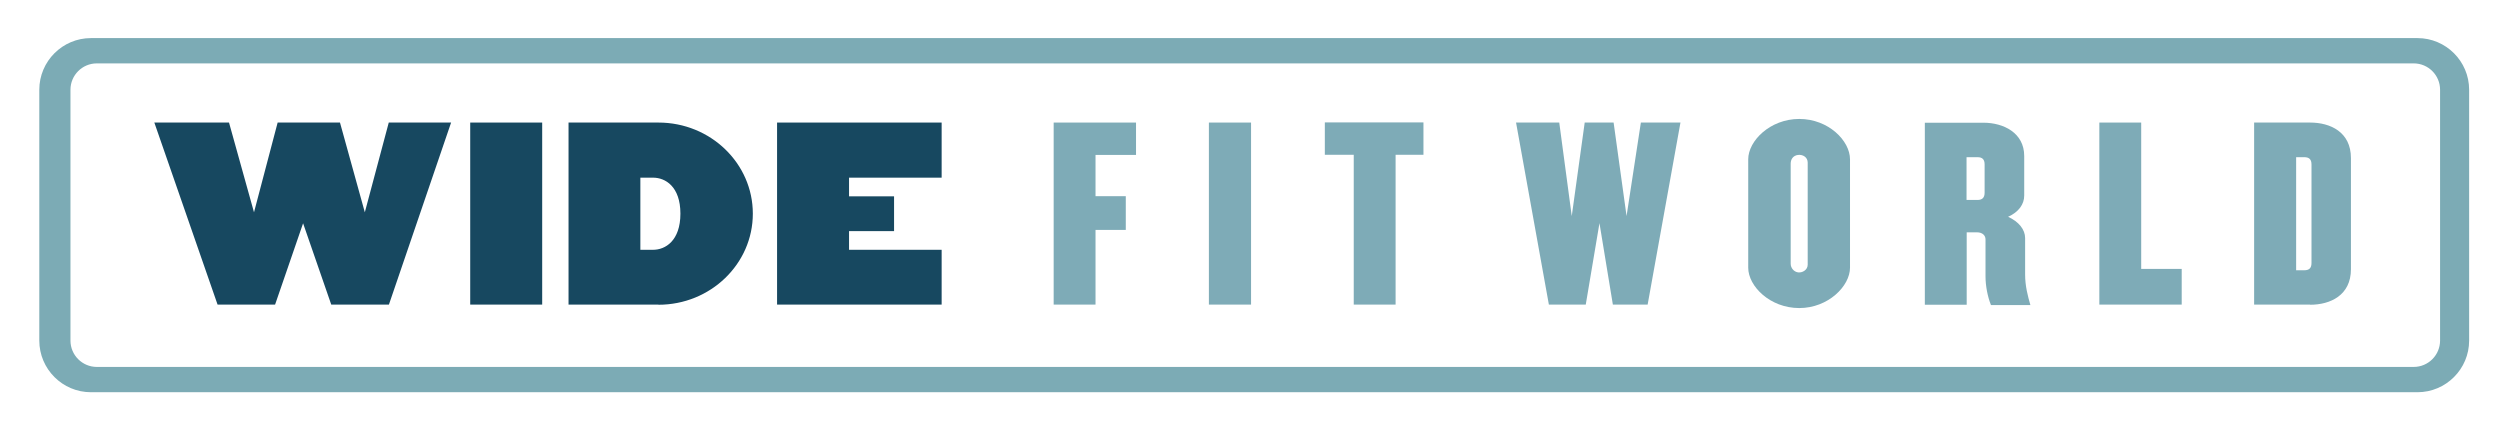
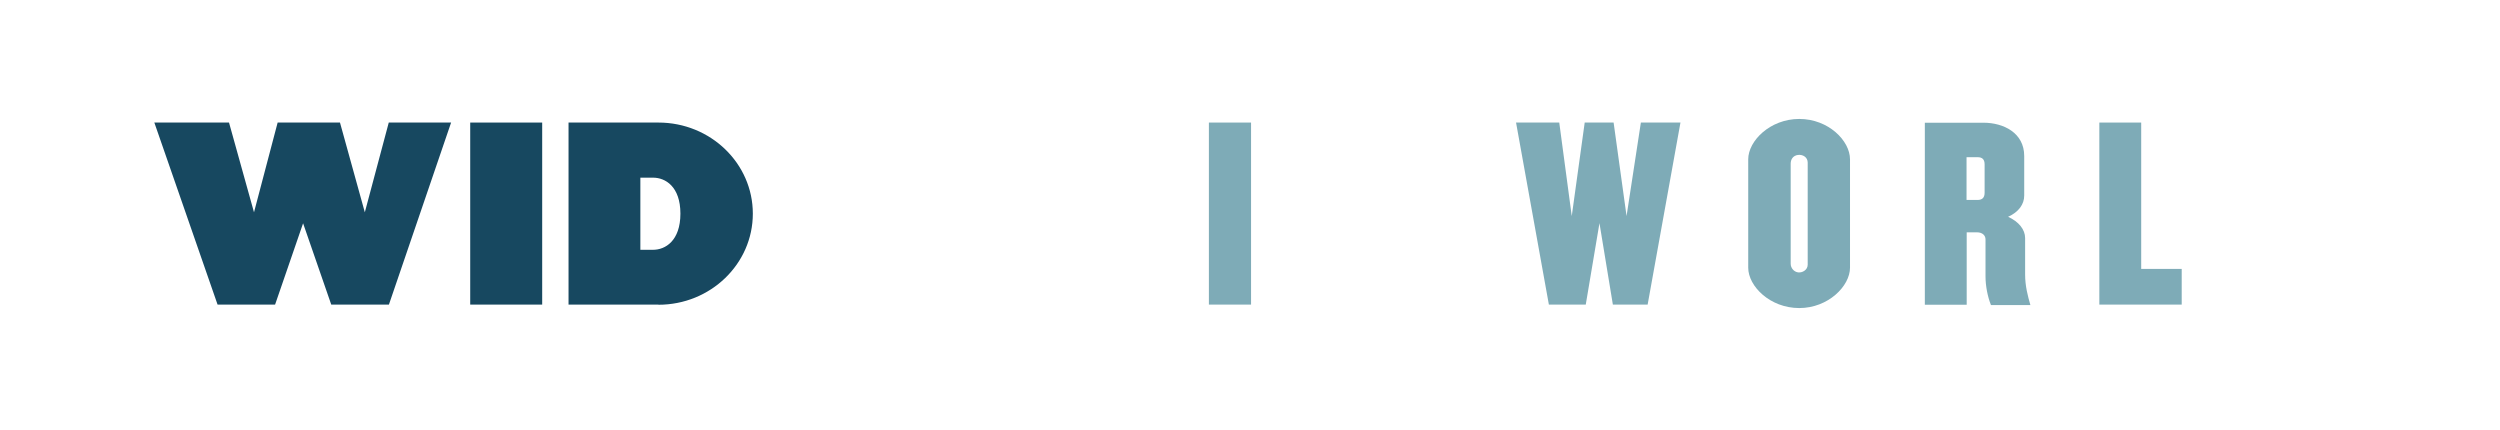
<svg xmlns="http://www.w3.org/2000/svg" id="Layer_1" data-name="Layer 1" version="1.1" viewBox="0 0 1660.4 285.8">
  <defs>
    <style>
      .cls-1 {
        fill: #7cabb5;
      }

      .cls-1, .cls-2, .cls-3 {
        stroke-width: 0px;
      }

      .cls-2 {
        fill: #174860;
      }

      .cls-3 {
        fill: #7eabb7;
      }
    </style>
  </defs>
-   <path class="cls-1" d="M1605.7,260.5H60.4c-18.9,0-34.3-15.4-34.3-34.3V59.6c0-18.9,15.4-34.3,34.3-34.3h1545.2c18.9,0,34.3,15.4,34.3,34.3v166.6c0,18.9-15.4,34.3-34.3,34.3ZM64.3,42.1c-9.7,0-17.5,7.9-17.5,17.5v166.6c0,9.7,7.9,17.5,17.5,17.5h1538.8c9.7,0,17.5-7.9,17.5-17.5V59.6c0-9.7-7.9-17.5-17.5-17.5H64.3Z" />
  <g>
    <path class="cls-2" d="M258.2,202.3h-38.2l-18.7-54-18.6,54h-38.2l-42-120.9h49.6l16.6,59.6,15.7-59.6h41.4l16.5,59.6,15.9-59.6h41.4l-41.3,120.9Z" />
    <path class="cls-2" d="M312.3,202.3v-120.9h47.8v120.9h-47.8Z" />
-     <path class="cls-2" d="M437.3,202.3h-59.7v-120.9h59.7c34.6,0,62.7,27.1,62.7,60.5s-28.1,60.5-62.7,60.5ZM433.8,118h-8.5v47.9h8.5c8,0,18.1-5.9,18.1-24s-10.1-23.9-18.1-23.9Z" />
-     <path class="cls-2" d="M516.1,202.3v-120.9h109.3v36.6h-61.5v12.4h29.9v23.1h-29.9v12.4h61.5v36.4h-109.3Z" />
+     <path class="cls-2" d="M437.3,202.3h-59.7v-120.9h59.7c34.6,0,62.7,27.1,62.7,60.5s-28.1,60.5-62.7,60.5M433.8,118h-8.5v47.9h8.5c8,0,18.1-5.9,18.1-24s-10.1-23.9-18.1-23.9Z" />
  </g>
  <g>
-     <path class="cls-3" d="M727.6,102.8v27.5h20.1v22.4h-20.1v49.6h-27.8v-120.9h54.7v21.5h-26.9Z" />
    <path class="cls-3" d="M802.9,202.3v-120.9h28v120.9h-28Z" />
-     <path class="cls-3" d="M926.9,102.8v99.5h-27.8v-99.5h-19.2v-21.5h65.5v21.5h-18.4Z" />
    <path class="cls-3" d="M1094.5,202.3h-23.3l-8.9-54.1-9.1,54.1h-24.5l-21.8-120.9h28.7l8.3,62.1,8.6-62.1h19.2l8.6,62.1,9.5-62.1h26.3l-21.8,120.9Z" />
    <path class="cls-3" d="M1195,204.6c-19.4,0-33.9-14.5-33.9-26.8v-72c0-12.2,14.5-26.8,33.9-26.8s33.7,14.5,33.7,26.8v72c0,12.2-14.5,26.8-33.7,26.8ZM1200.6,108c0-3.5-3.1-5.5-6.4-5.1s-4.9,2.9-4.9,5.8v66.4c0,2.9,2.1,5.4,4.9,5.8s6.4-1.6,6.4-5.1v-67.7Z" />
    <path class="cls-3" d="M1322.2,202.3c-2.1-5.3-3.5-12.4-3.5-18.7v-24.6c0-2.6-2-4.7-5.7-4.7h-6.8v48.1h-27.8v-120.9h38.9c13.3,0,27.1,6.7,27.1,22.1v26.3c0,5.7-3.6,10.9-10.7,14.1,7.1,3.2,11.3,8.5,11.3,14.1v24.2c0,7.7,1.8,14.4,3.5,20.3h-26.2ZM1318.1,109.2c0-3.5-1.7-4.8-4.7-4.8h-7.3v28.4h7.3c3,0,4.7-1.4,4.7-4.8v-18.7Z" />
    <path class="cls-3" d="M1394.3,202.3v-120.9h27.8v97.2h26.9v23.7h-54.7Z" />
-     <path class="cls-3" d="M1534.3,202.3h-37.2v-120.9h37.2c13.3,0,27.1,6.2,27.1,23.6v73.8c0,17.4-13.8,23.6-27.1,23.6ZM1535.2,109.2c0-3.5-1.7-4.8-4.8-4.8h-5.4v75.1h5.4c3.2,0,4.8-1.4,4.8-4.8v-65.5Z" />
  </g>
</svg>